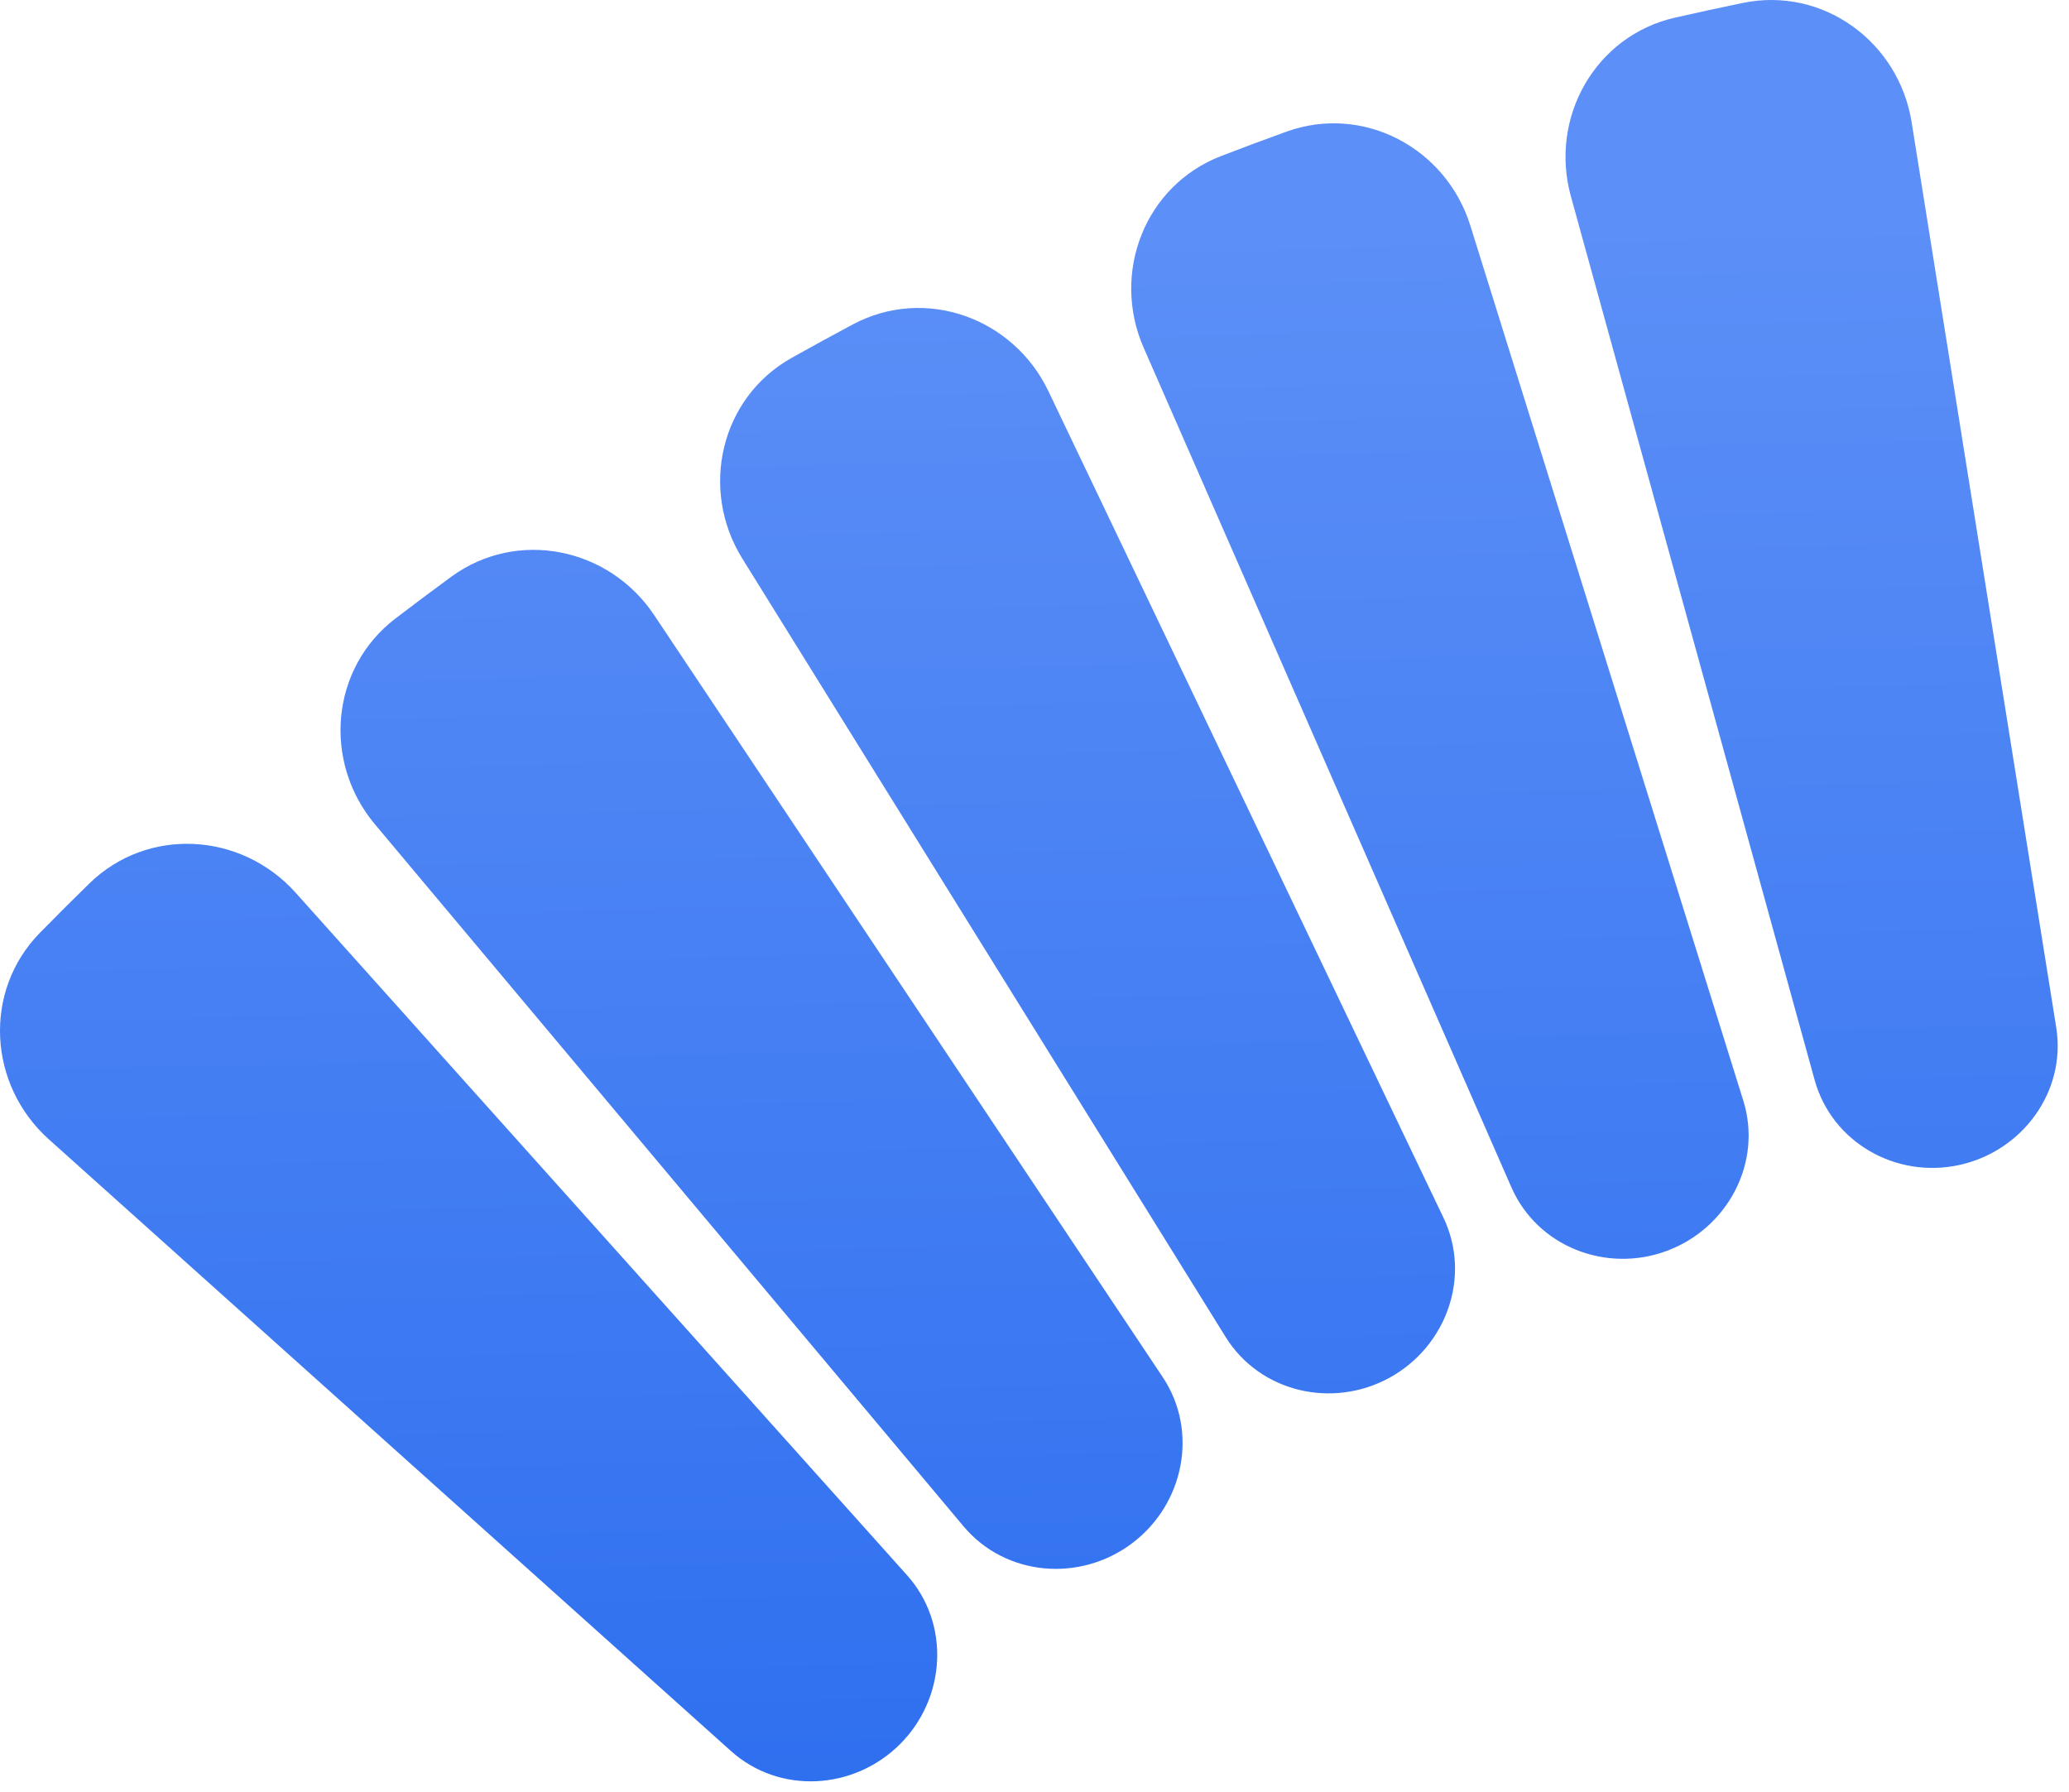
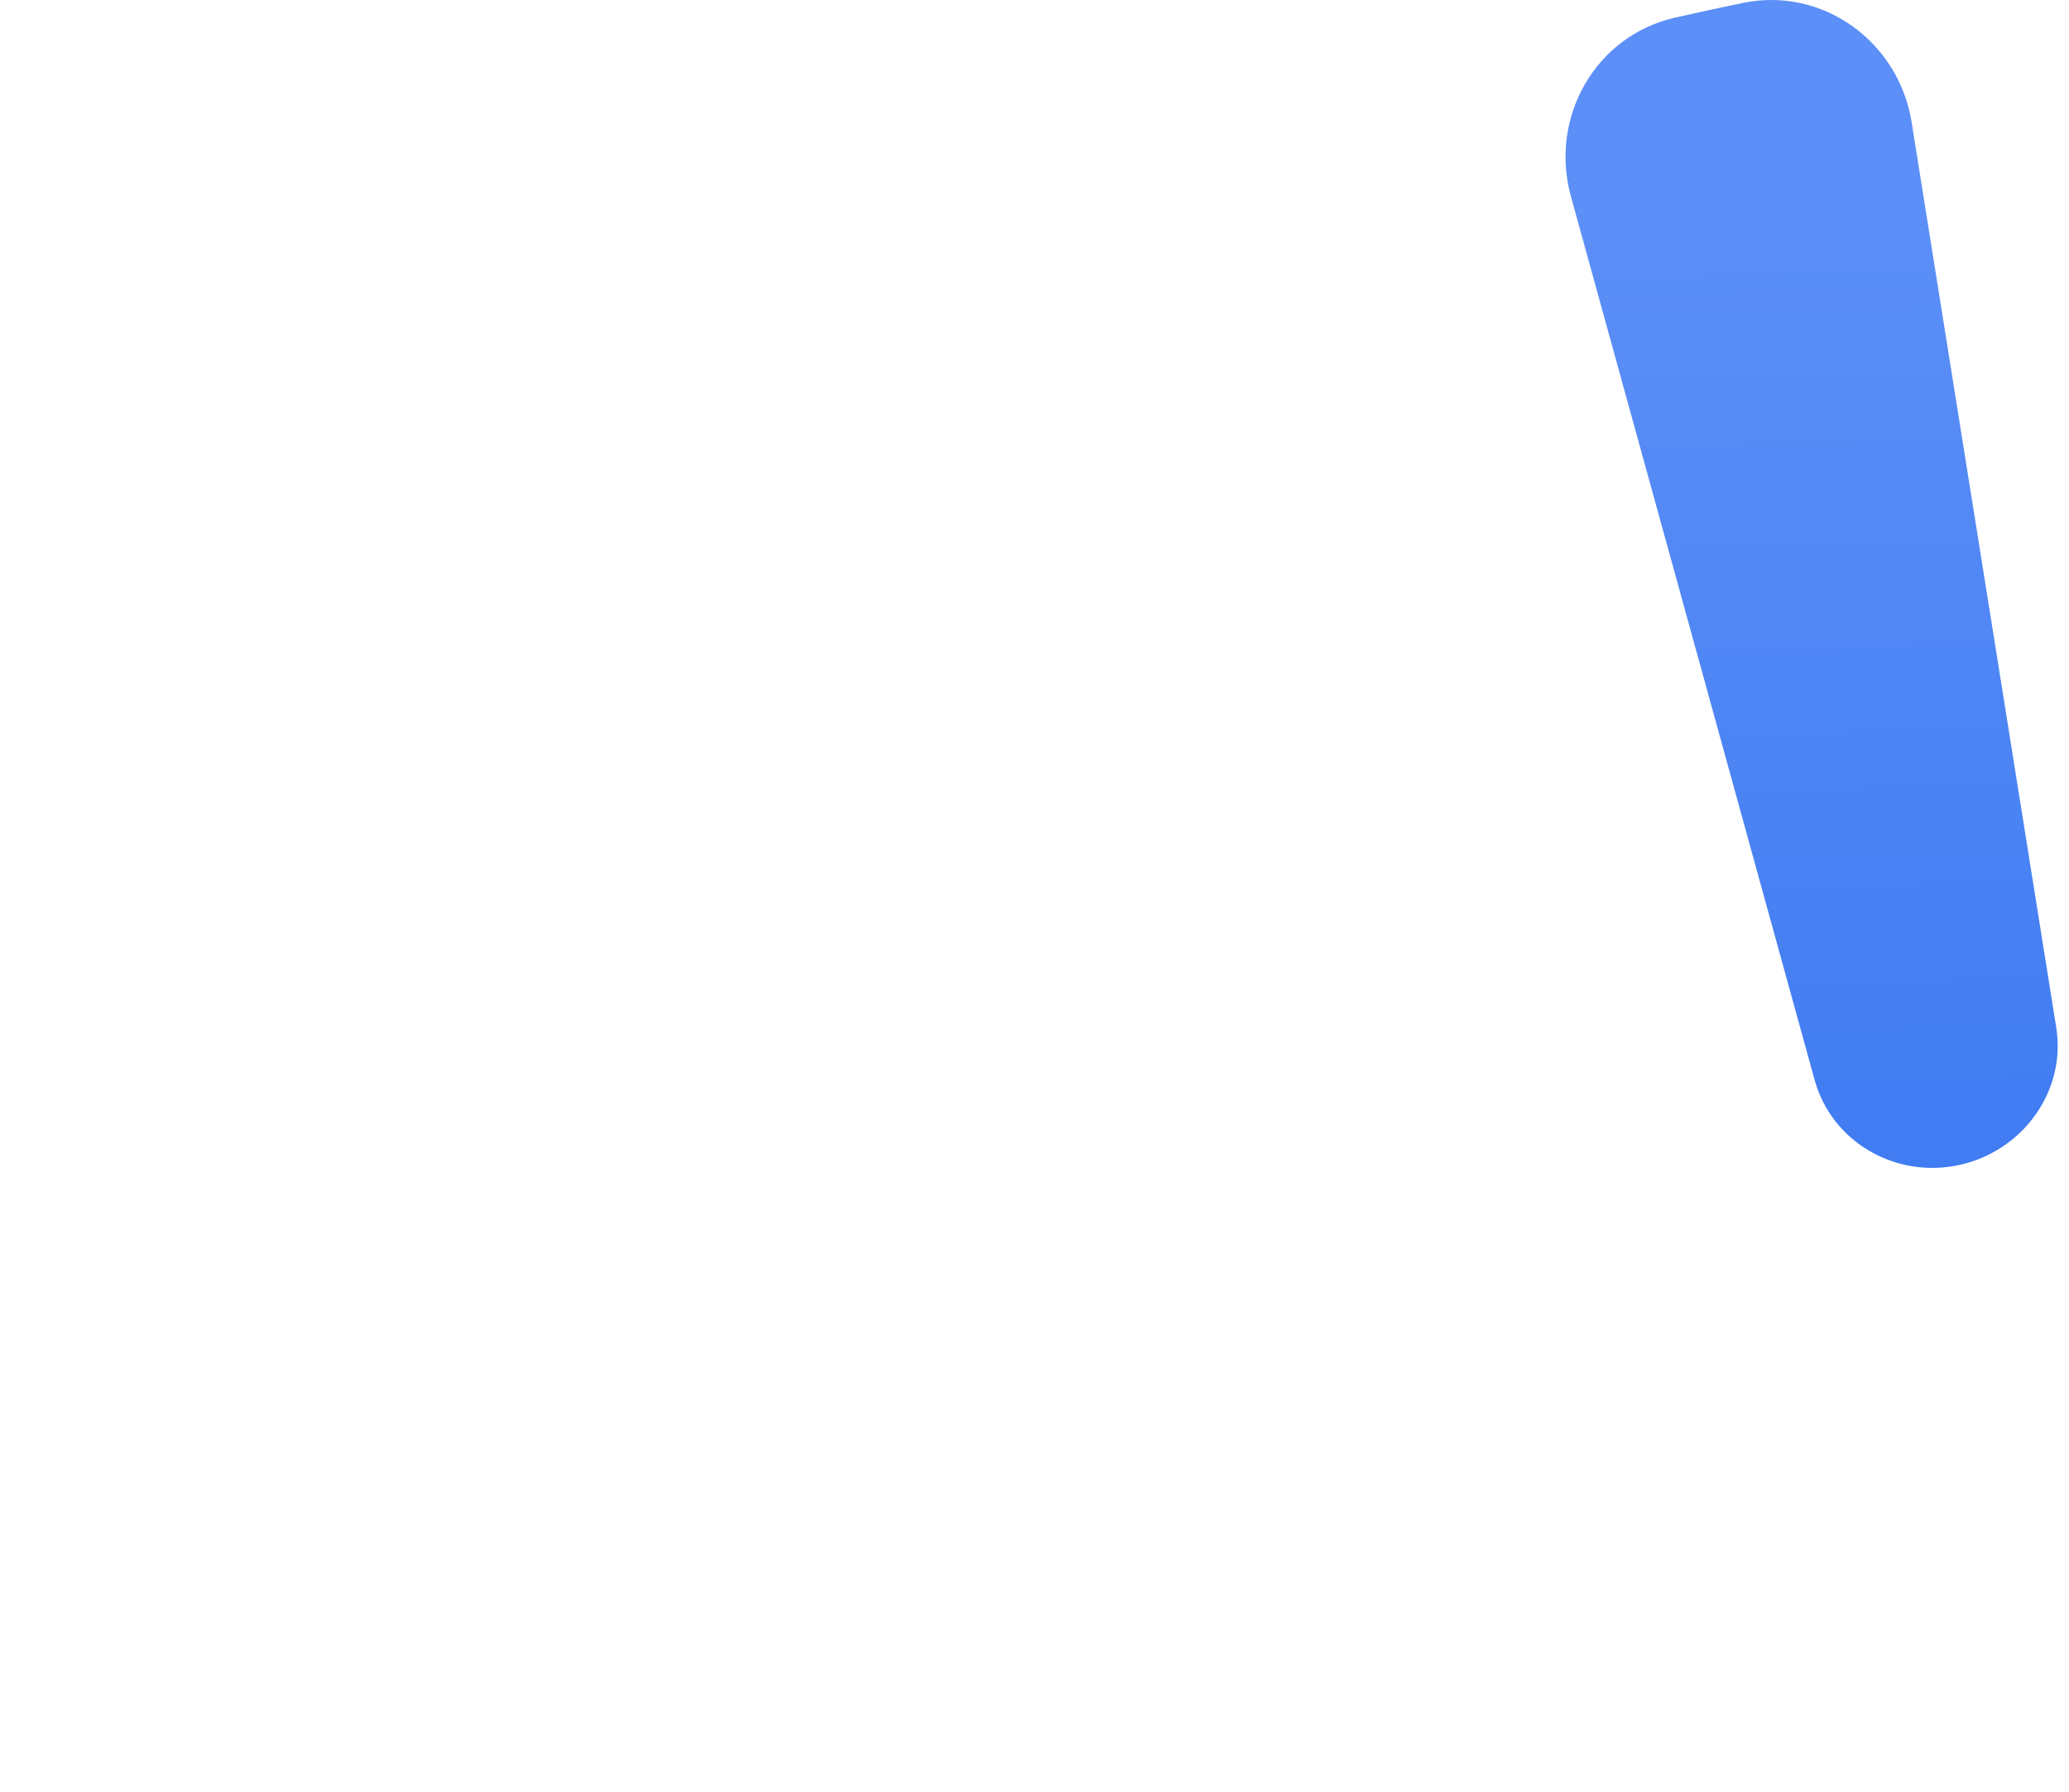
<svg xmlns="http://www.w3.org/2000/svg" width="112" height="97" viewBox="0 0 112 97" fill="none">
  <path d="M103.482 6.619C102.785 2.257 98.68 -0.733 94.353 0.157C93.12 0.411 91.891 0.677 90.667 0.956C86.358 1.938 83.859 6.363 85.035 10.623L98.23 58.453C99.162 61.83 102.63 63.8 106.053 63.057C109.478 62.314 111.862 59.074 111.309 55.613L103.482 6.619Z" fill="url(#paint0_linear_43710_942)" />
-   <path d="M79.594 12.213C78.279 7.996 73.788 5.626 69.634 7.127C68.45 7.554 67.272 7.994 66.1 8.446C61.976 10.035 60.136 14.772 61.909 18.821L81.816 64.263C83.223 67.476 86.954 68.927 90.24 67.7C93.528 66.472 95.415 62.922 94.369 59.571L79.594 12.213Z" fill="url(#paint1_linear_43710_942)" />
-   <path d="M56.751 21.169C54.846 17.184 50.063 15.481 46.166 17.559C45.056 18.151 43.953 18.754 42.857 19.368C39 21.528 37.853 26.48 40.185 30.235L66.349 72.368C68.206 75.357 72.123 76.262 75.21 74.574C78.301 72.884 79.659 69.091 78.14 65.913L56.751 21.169Z" fill="url(#paint2_linear_43710_942)" />
-   <path d="M35.411 33.291C32.96 29.619 27.984 28.612 24.421 31.221C23.407 31.964 22.401 32.717 21.402 33.48C17.891 36.166 17.456 41.23 20.297 44.617L52.159 82.612C54.426 85.315 58.443 85.656 61.267 83.542C64.093 81.426 64.899 77.47 62.938 74.533L35.411 33.291Z" fill="url(#paint3_linear_43710_942)" />
-   <path d="M16.003 48.318C13.056 45.029 7.988 44.737 4.83 47.824C3.932 48.702 3.043 49.589 2.163 50.486C-0.933 53.641 -0.647 58.716 2.645 61.667L39.569 94.775C42.195 97.13 46.22 96.897 48.717 94.406C51.215 91.912 51.452 87.882 49.096 85.253L16.003 48.318Z" fill="url(#paint4_linear_43710_942)" />
  <defs>
    <linearGradient id="paint0_linear_43710_942" x1="95.606" y1="11.993" x2="97.785" y2="110.294" gradientUnits="userSpaceOnUse">
      <stop stop-color="#5C8FF7" />
      <stop offset="1" stop-color="#276AEE" />
    </linearGradient>
    <linearGradient id="paint1_linear_43710_942" x1="95.606" y1="11.993" x2="97.785" y2="110.294" gradientUnits="userSpaceOnUse">
      <stop stop-color="#5C8FF7" />
      <stop offset="1" stop-color="#276AEE" />
    </linearGradient>
    <linearGradient id="paint2_linear_43710_942" x1="95.606" y1="11.993" x2="97.785" y2="110.294" gradientUnits="userSpaceOnUse">
      <stop stop-color="#5C8FF7" />
      <stop offset="1" stop-color="#276AEE" />
    </linearGradient>
    <linearGradient id="paint3_linear_43710_942" x1="95.606" y1="11.993" x2="97.785" y2="110.294" gradientUnits="userSpaceOnUse">
      <stop stop-color="#5C8FF7" />
      <stop offset="1" stop-color="#276AEE" />
    </linearGradient>
    <linearGradient id="paint4_linear_43710_942" x1="95.606" y1="11.993" x2="97.785" y2="110.294" gradientUnits="userSpaceOnUse">
      <stop stop-color="#5C8FF7" />
      <stop offset="1" stop-color="#276AEE" />
    </linearGradient>
  </defs>
</svg>